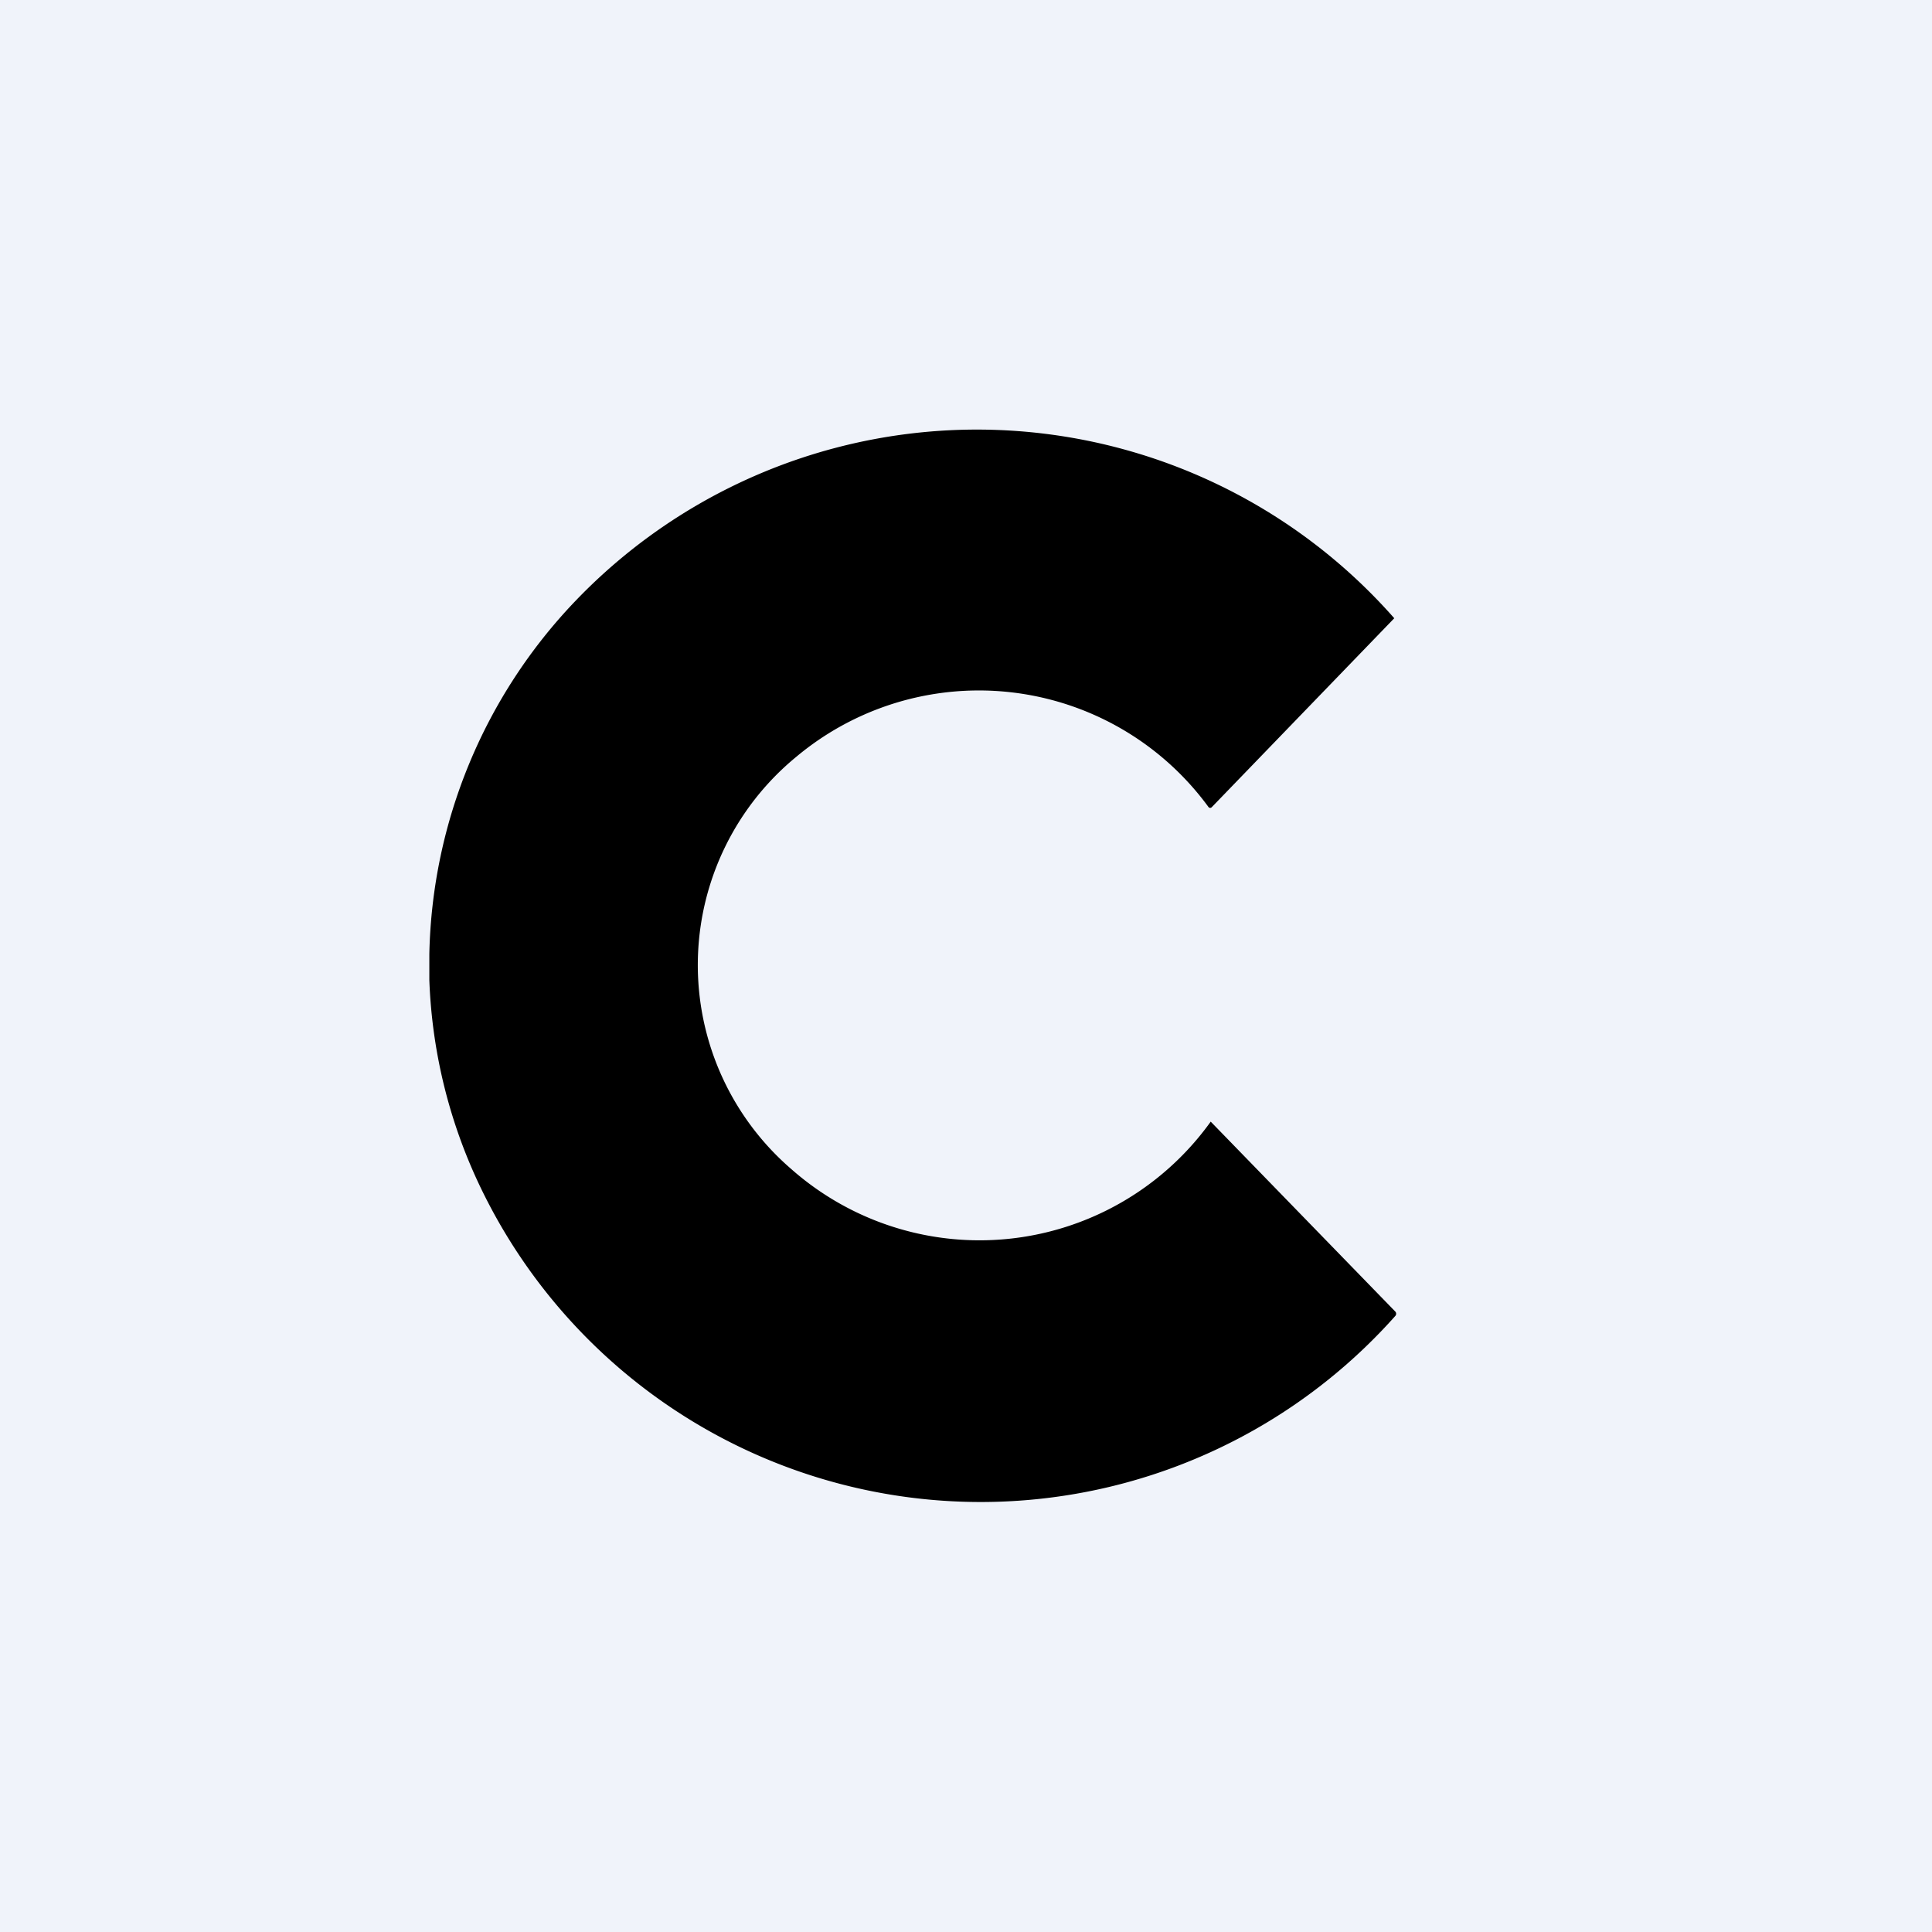
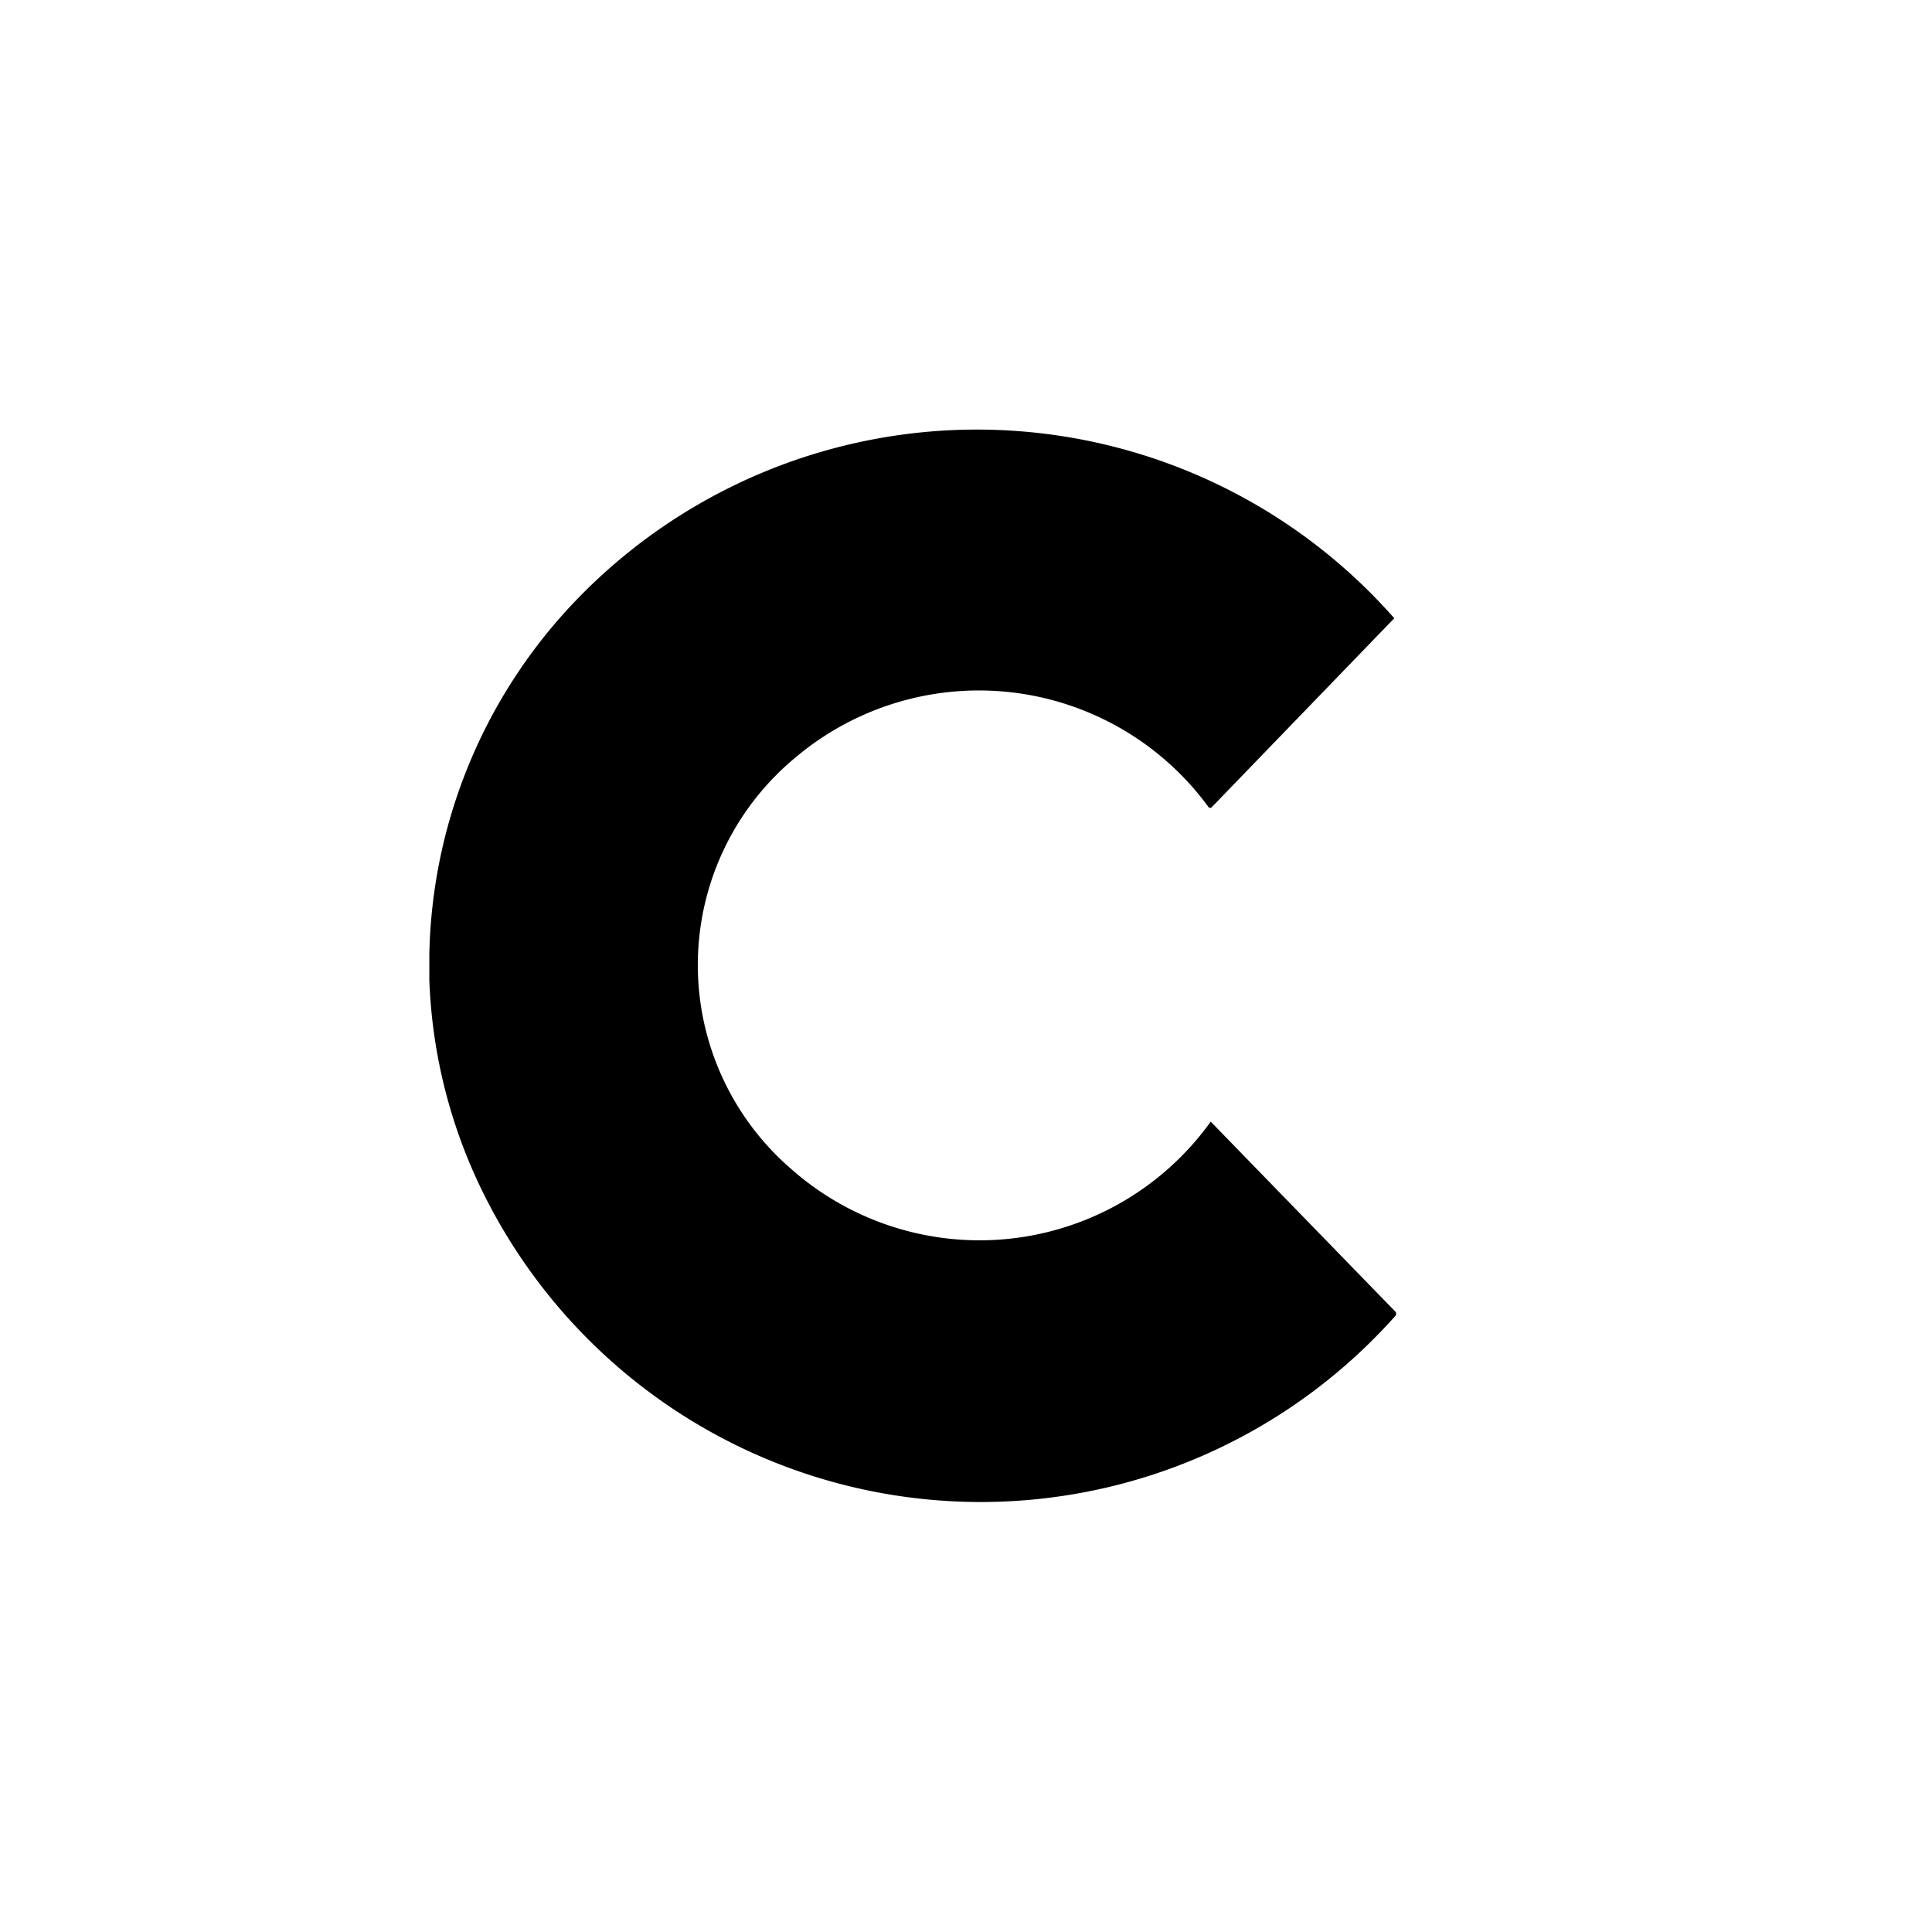
<svg xmlns="http://www.w3.org/2000/svg" width="18" height="18" viewBox="0 0 18 18">
-   <path fill="#F0F3FA" d="M0 0h18v18H0z" />
  <path d="M4 9.12v-.23A4.9 4.9 0 0 1 5.36 5.6a5.18 5.18 0 0 1 7.63.16l-1.7 1.76a.02.02 0 0 1-.03 0 2.65 2.65 0 0 0-3.84-.47 2.51 2.51 0 0 0-.05 3.84 2.65 2.65 0 0 0 3.91-.44L13 12.22a.03.03 0 0 1 0 .04 5.17 5.17 0 0 1-8.5-1.15A4.87 4.87 0 0 1 4 9.13Z" />
</svg>